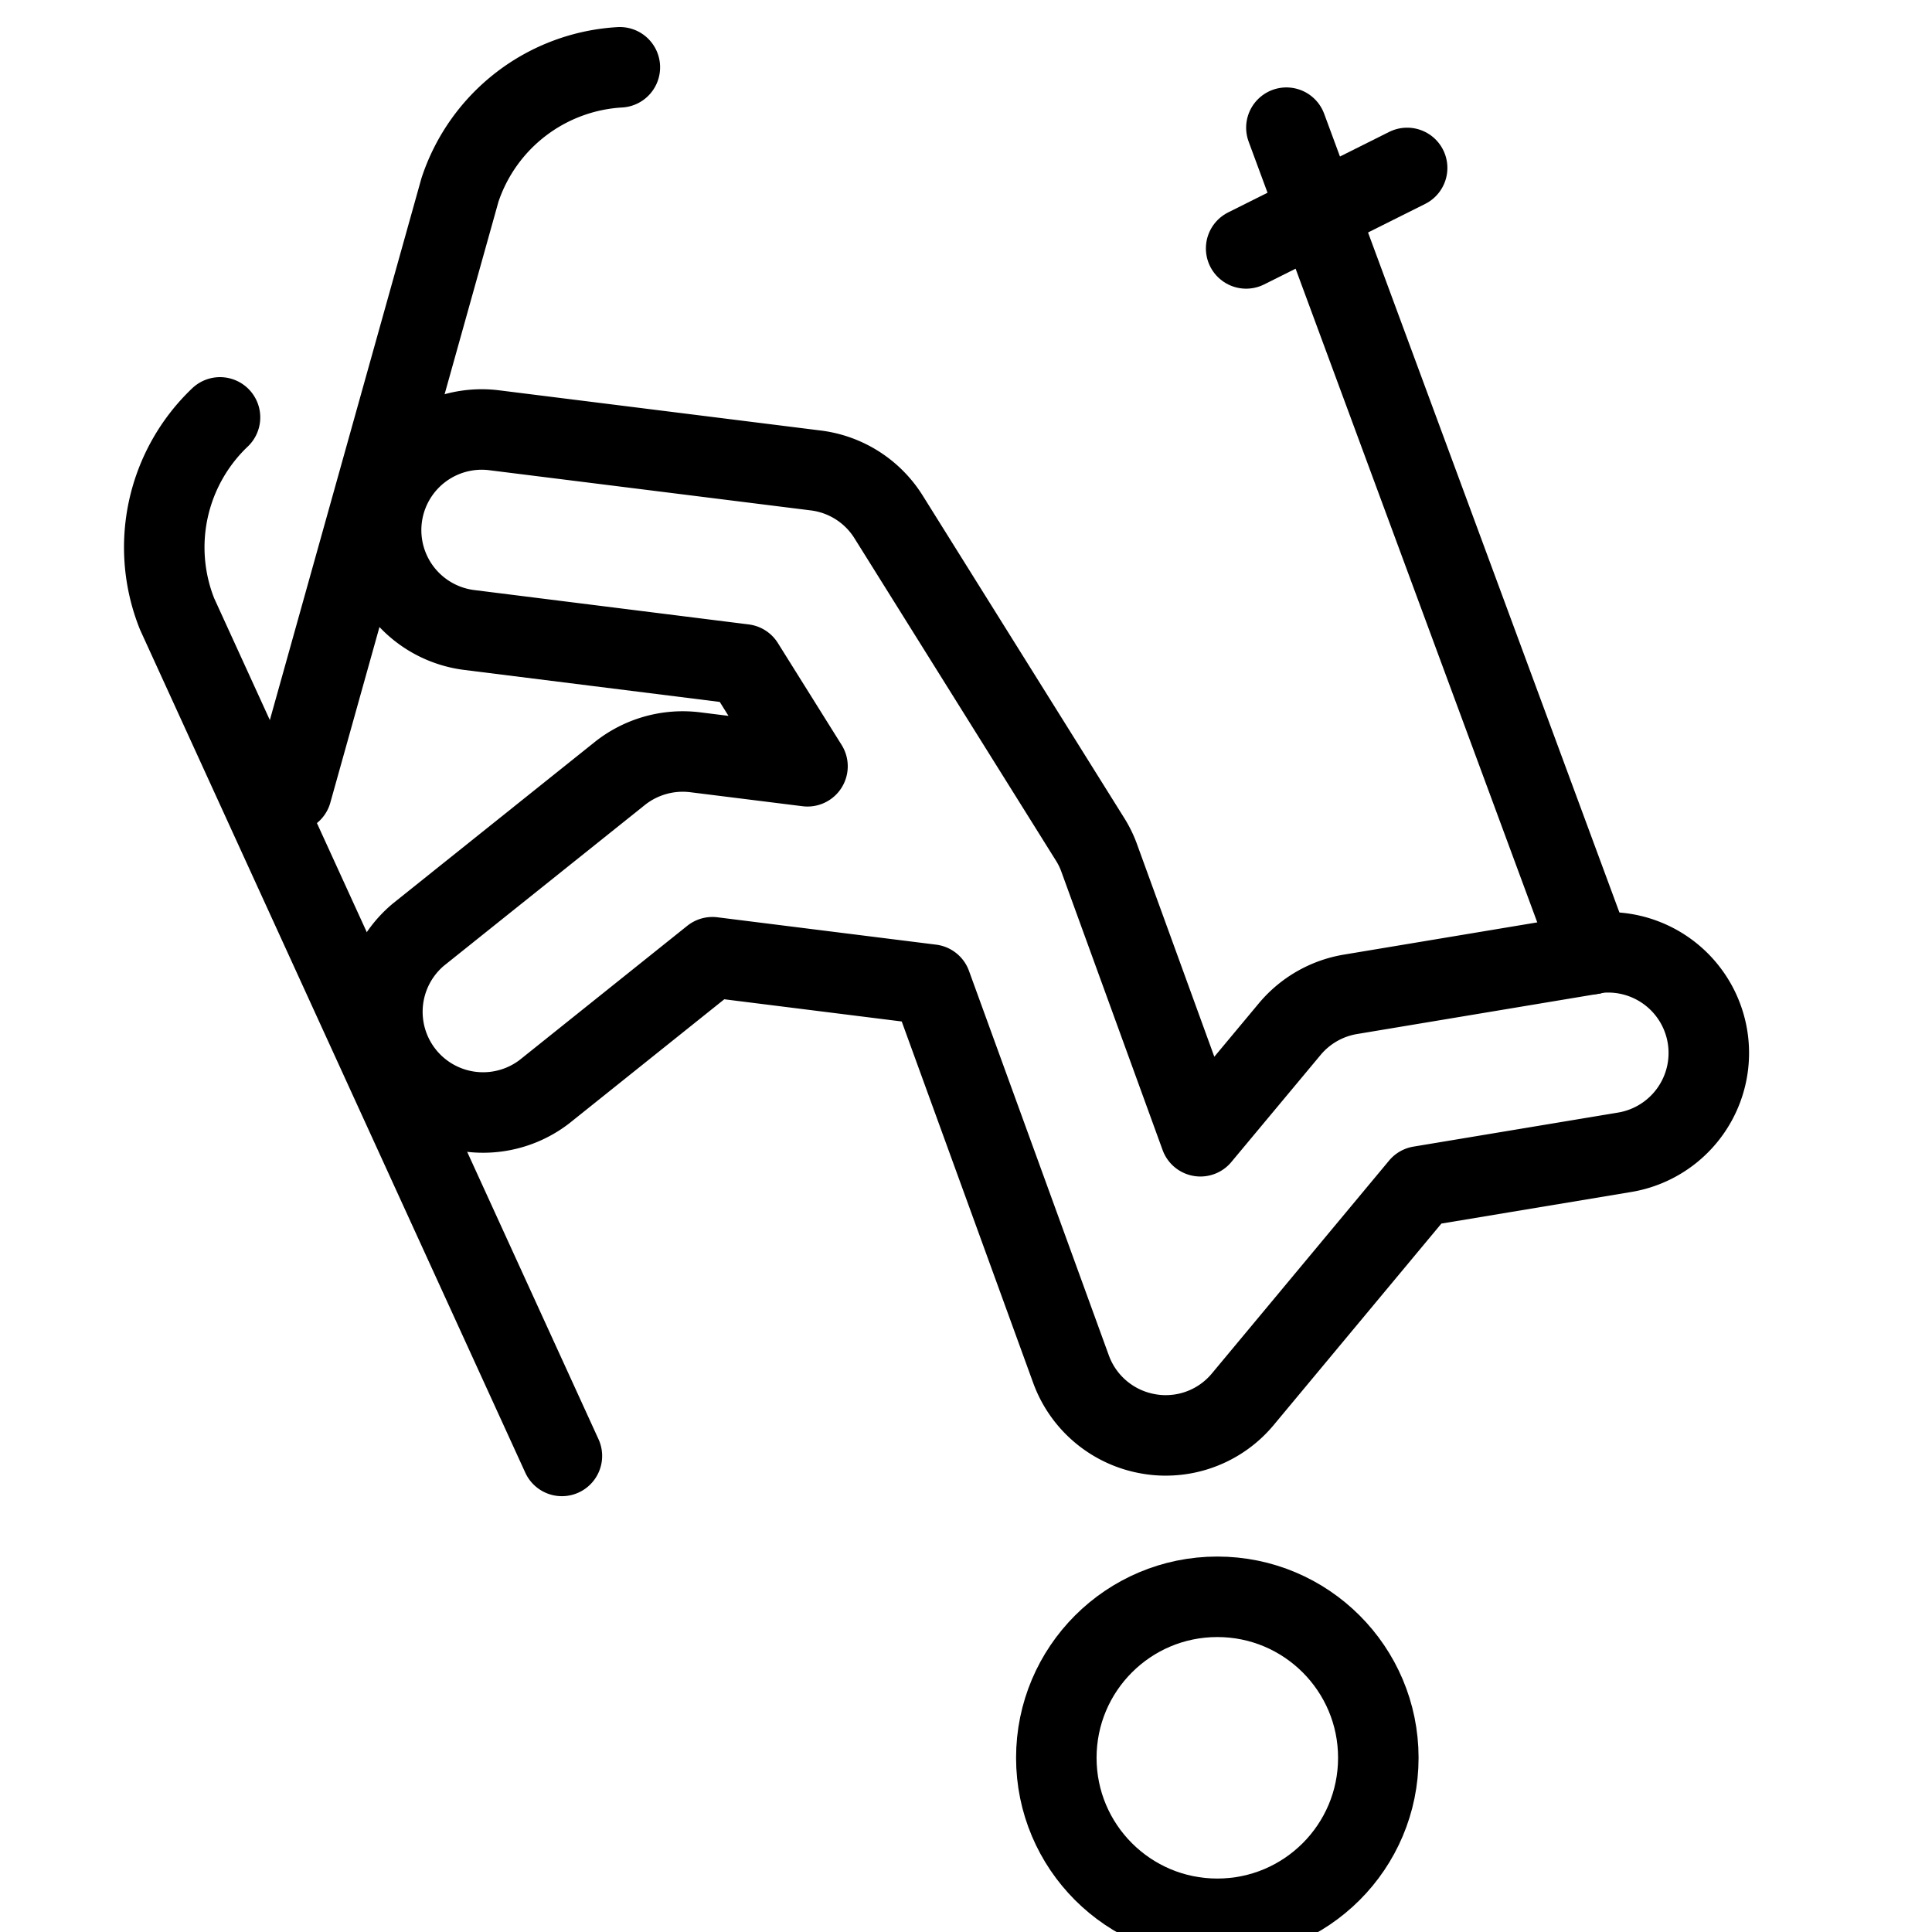
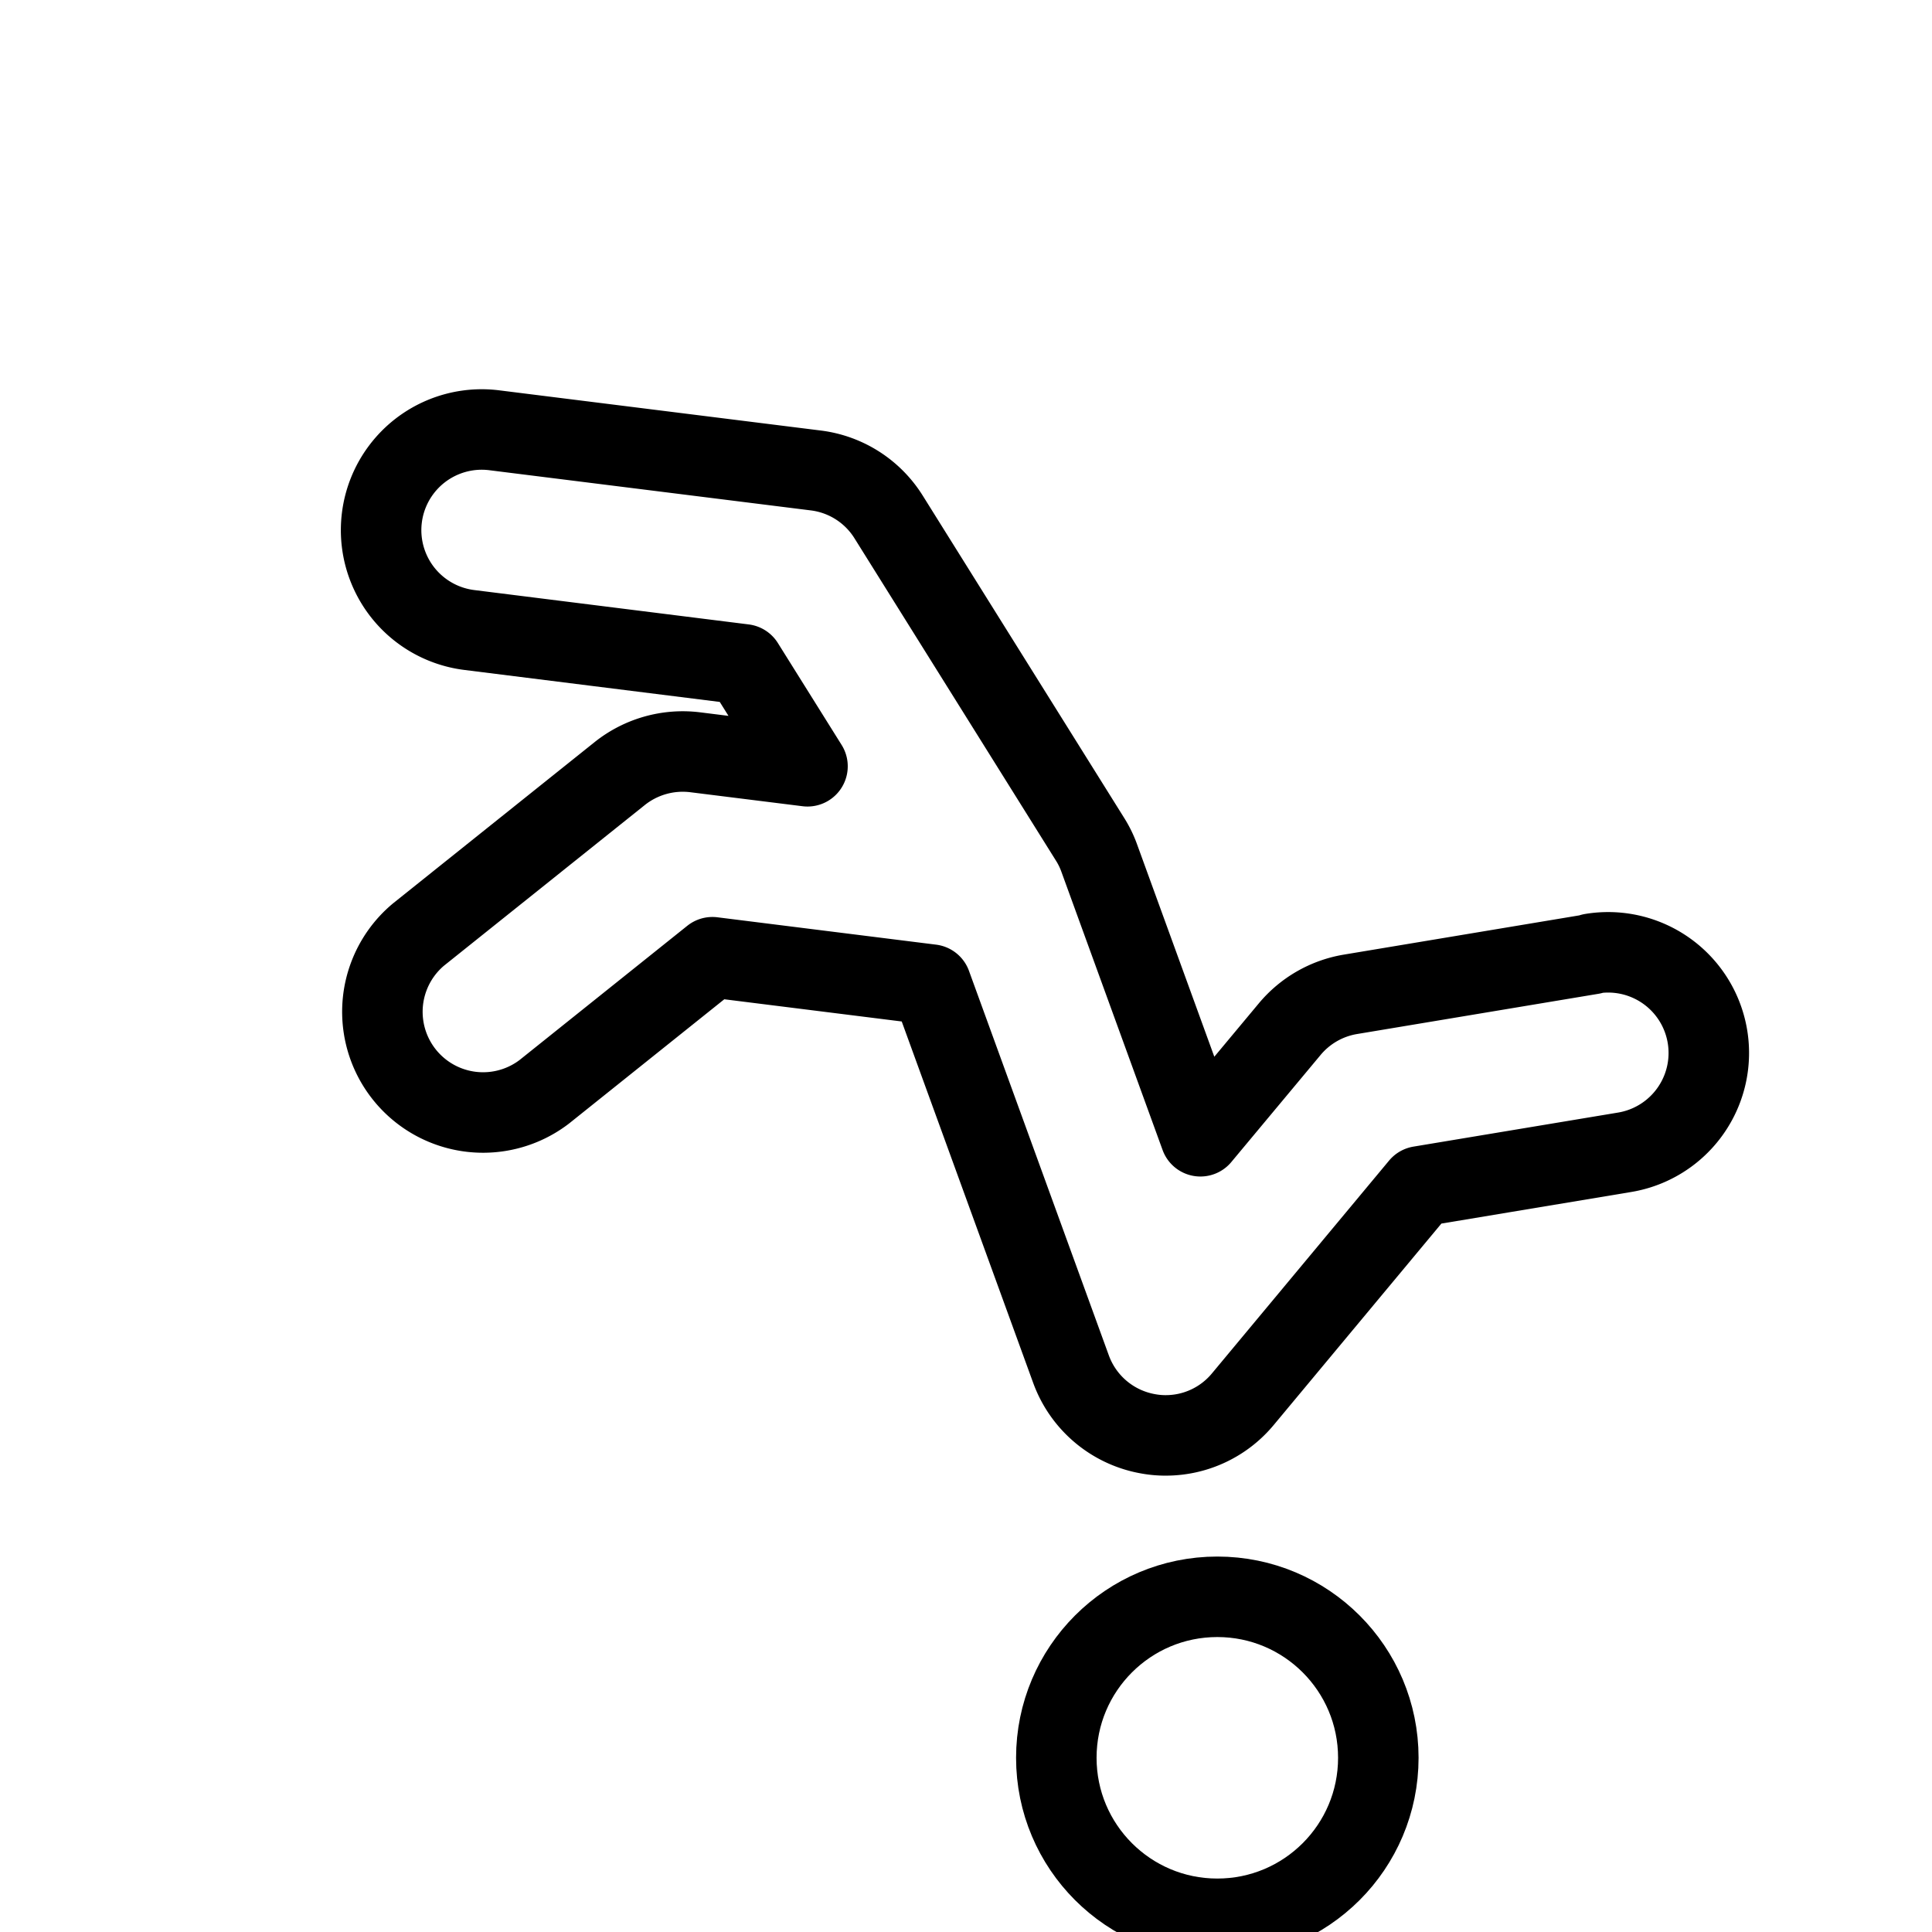
<svg xmlns="http://www.w3.org/2000/svg" viewBox="0 0 24 24">
  <g transform="matrix(1,0,0,1,0,0)">
    <defs>
      <style>.a{fill:none;stroke:#000000;stroke-linecap:round;stroke-linejoin:round;}</style>
    </defs>
    <circle class="a" cx="15.122" cy="21.836" r="2" />
    <path class="a" d="M19.775,11.852l-3,.5a1.25,1.25,0,0,0-.755.434l-1.108,1.329-1.257-3.456a1.19,1.19,0,0,0-.115-.235l-2.5-4a1.247,1.247,0,0,0-.9-.579l-4-.5a1.25,1.25,0,0,0-.311,2.481l3.41.427.792,1.266L8.636,9.345a1.256,1.256,0,0,0-.937.264l-2.5,2a1.251,1.251,0,0,0,1.563,1.953L8.85,11.891l2.717.34,1.739,4.781a1.249,1.249,0,0,0,.96.8,1.191,1.191,0,0,0,.214.019,1.244,1.244,0,0,0,.96-.451l2.2-2.643,2.542-.423a1.25,1.25,0,1,0-.41-2.467Z" />
-     <path class="a" d="M3.622,9.836S5.311,3.8,5.714,2.359A2.228,2.228,0,0,1,7.7.836" />
-     <path class="a" d="M6.98,18.086,2.2,7.627a2.228,2.228,0,0,1,.533-2.442" />
-     <line class="a" x1="19.775" y1="11.852" x2="15.98" y2="1.586" />
-     <line class="a" x1="15.48" y1="3.086" x2="17.48" y2="2.086" />
  </g>
</svg>